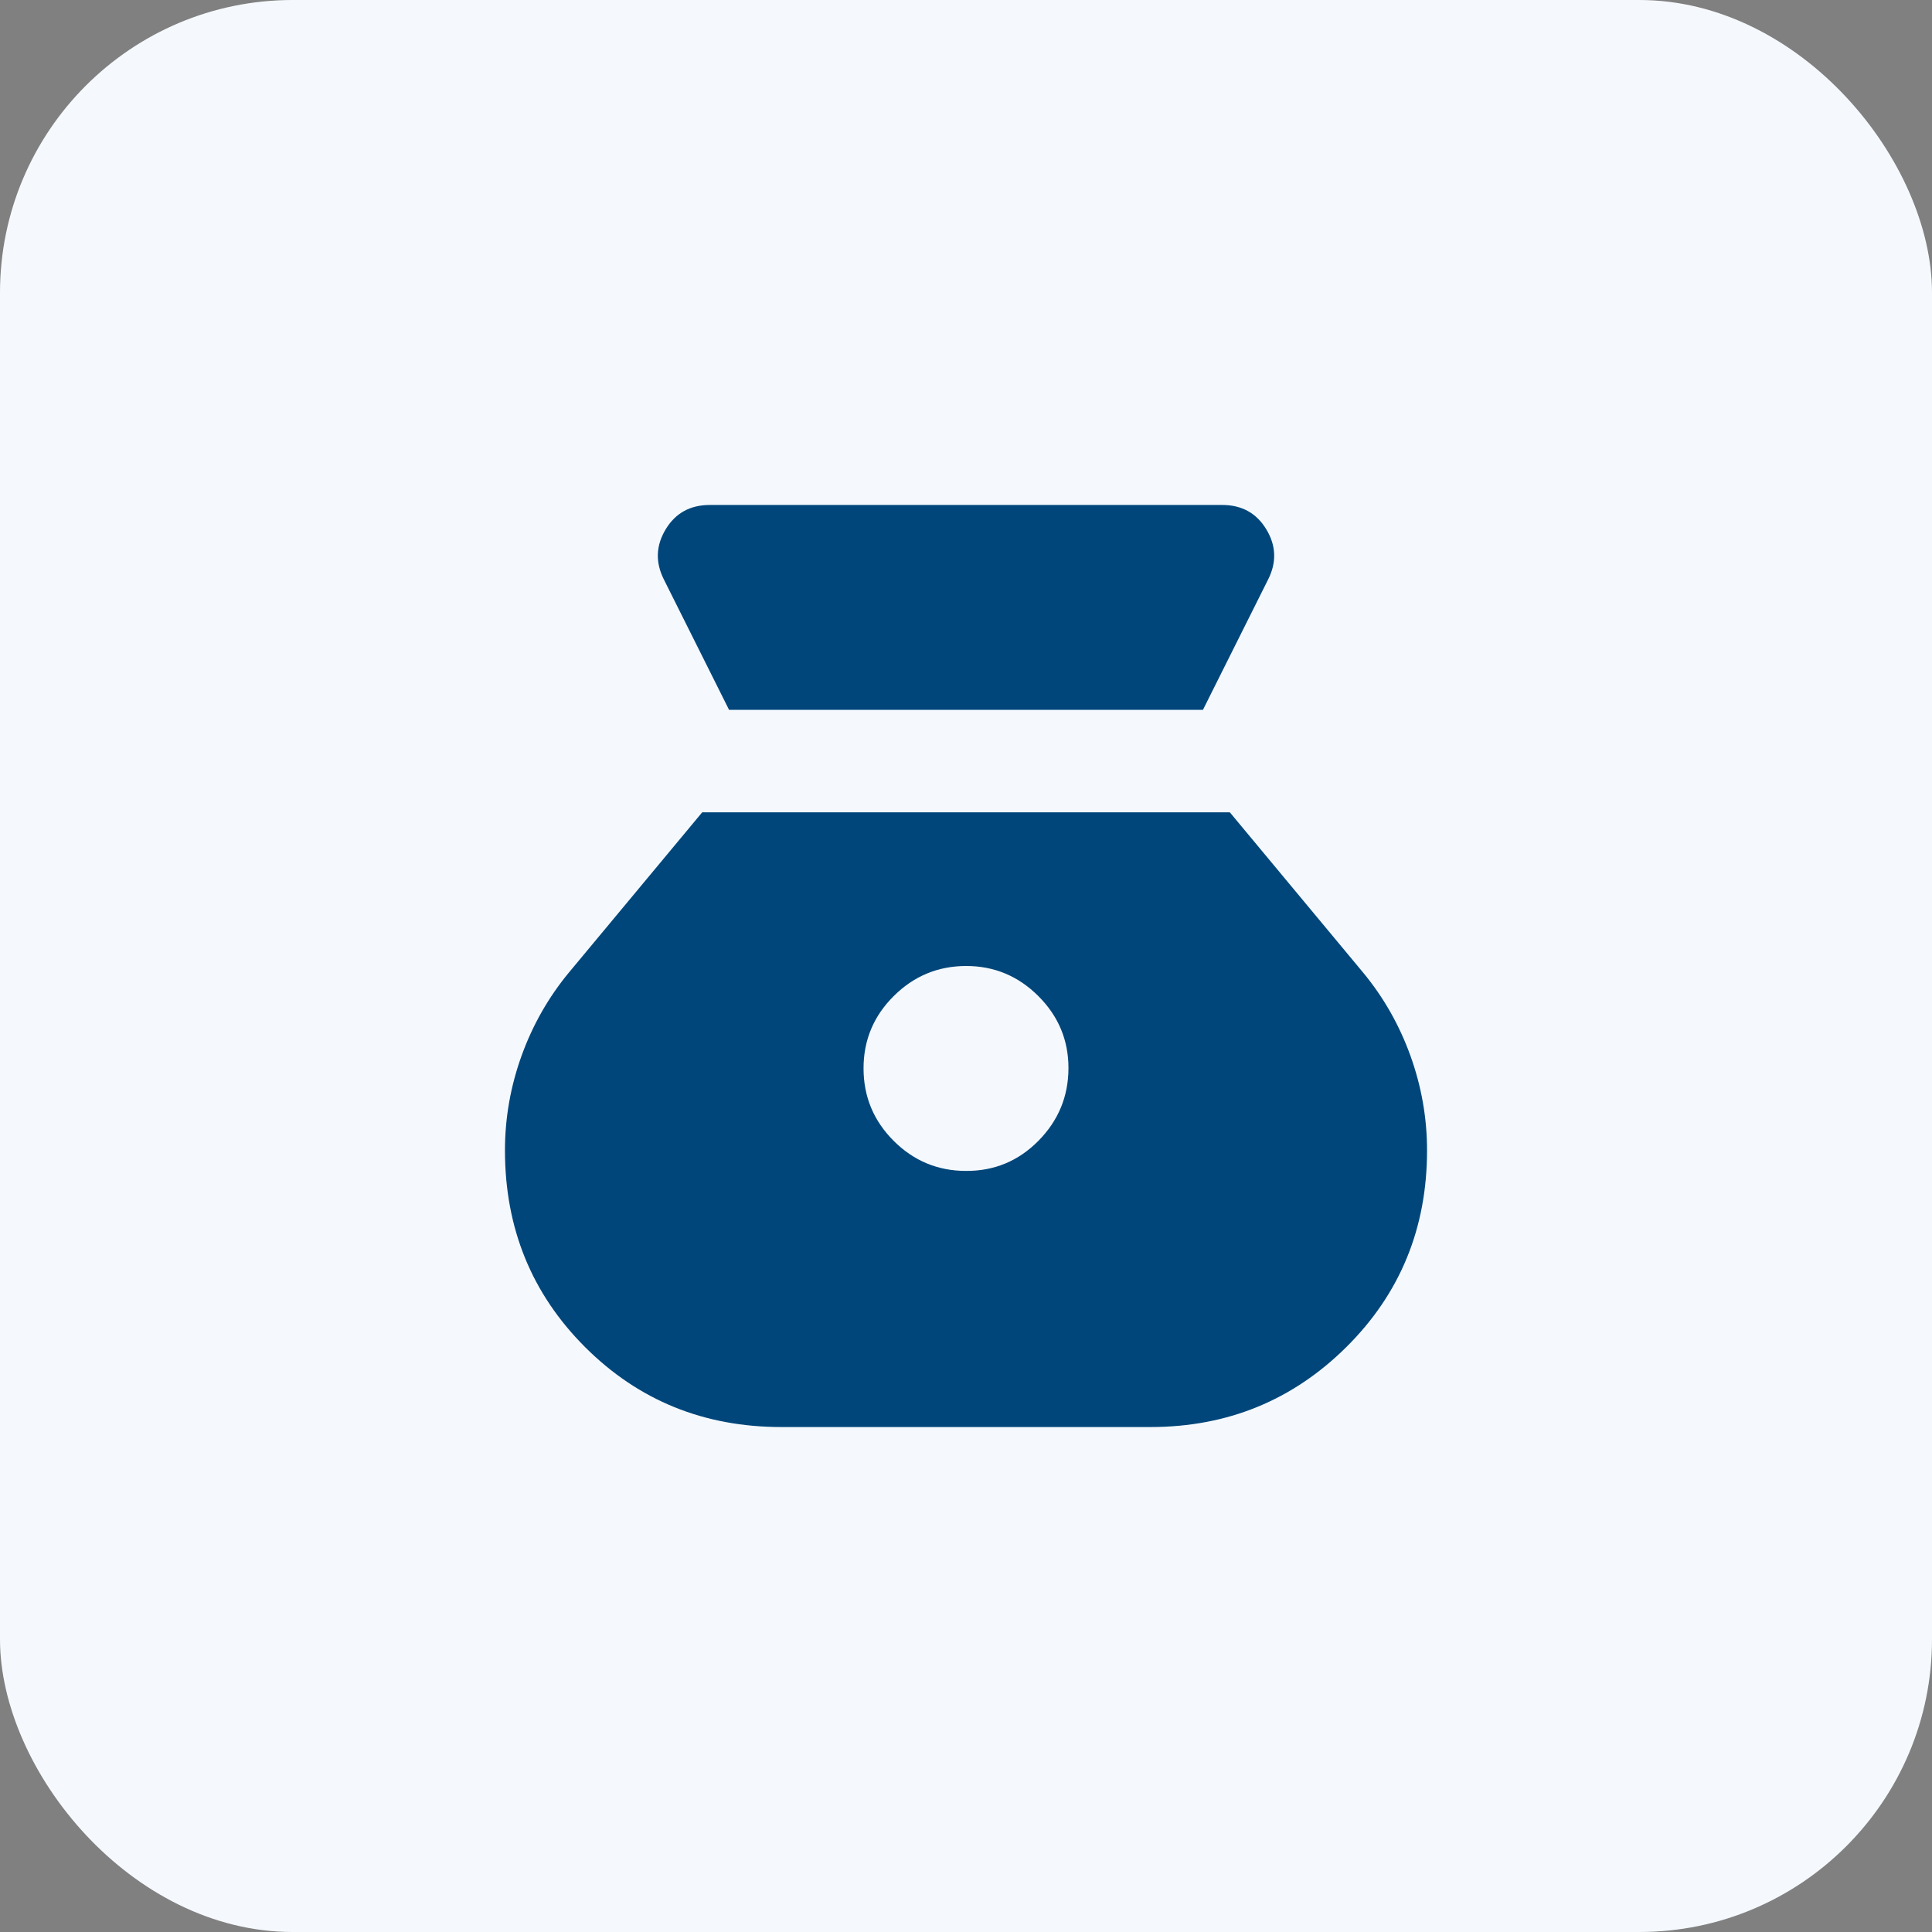
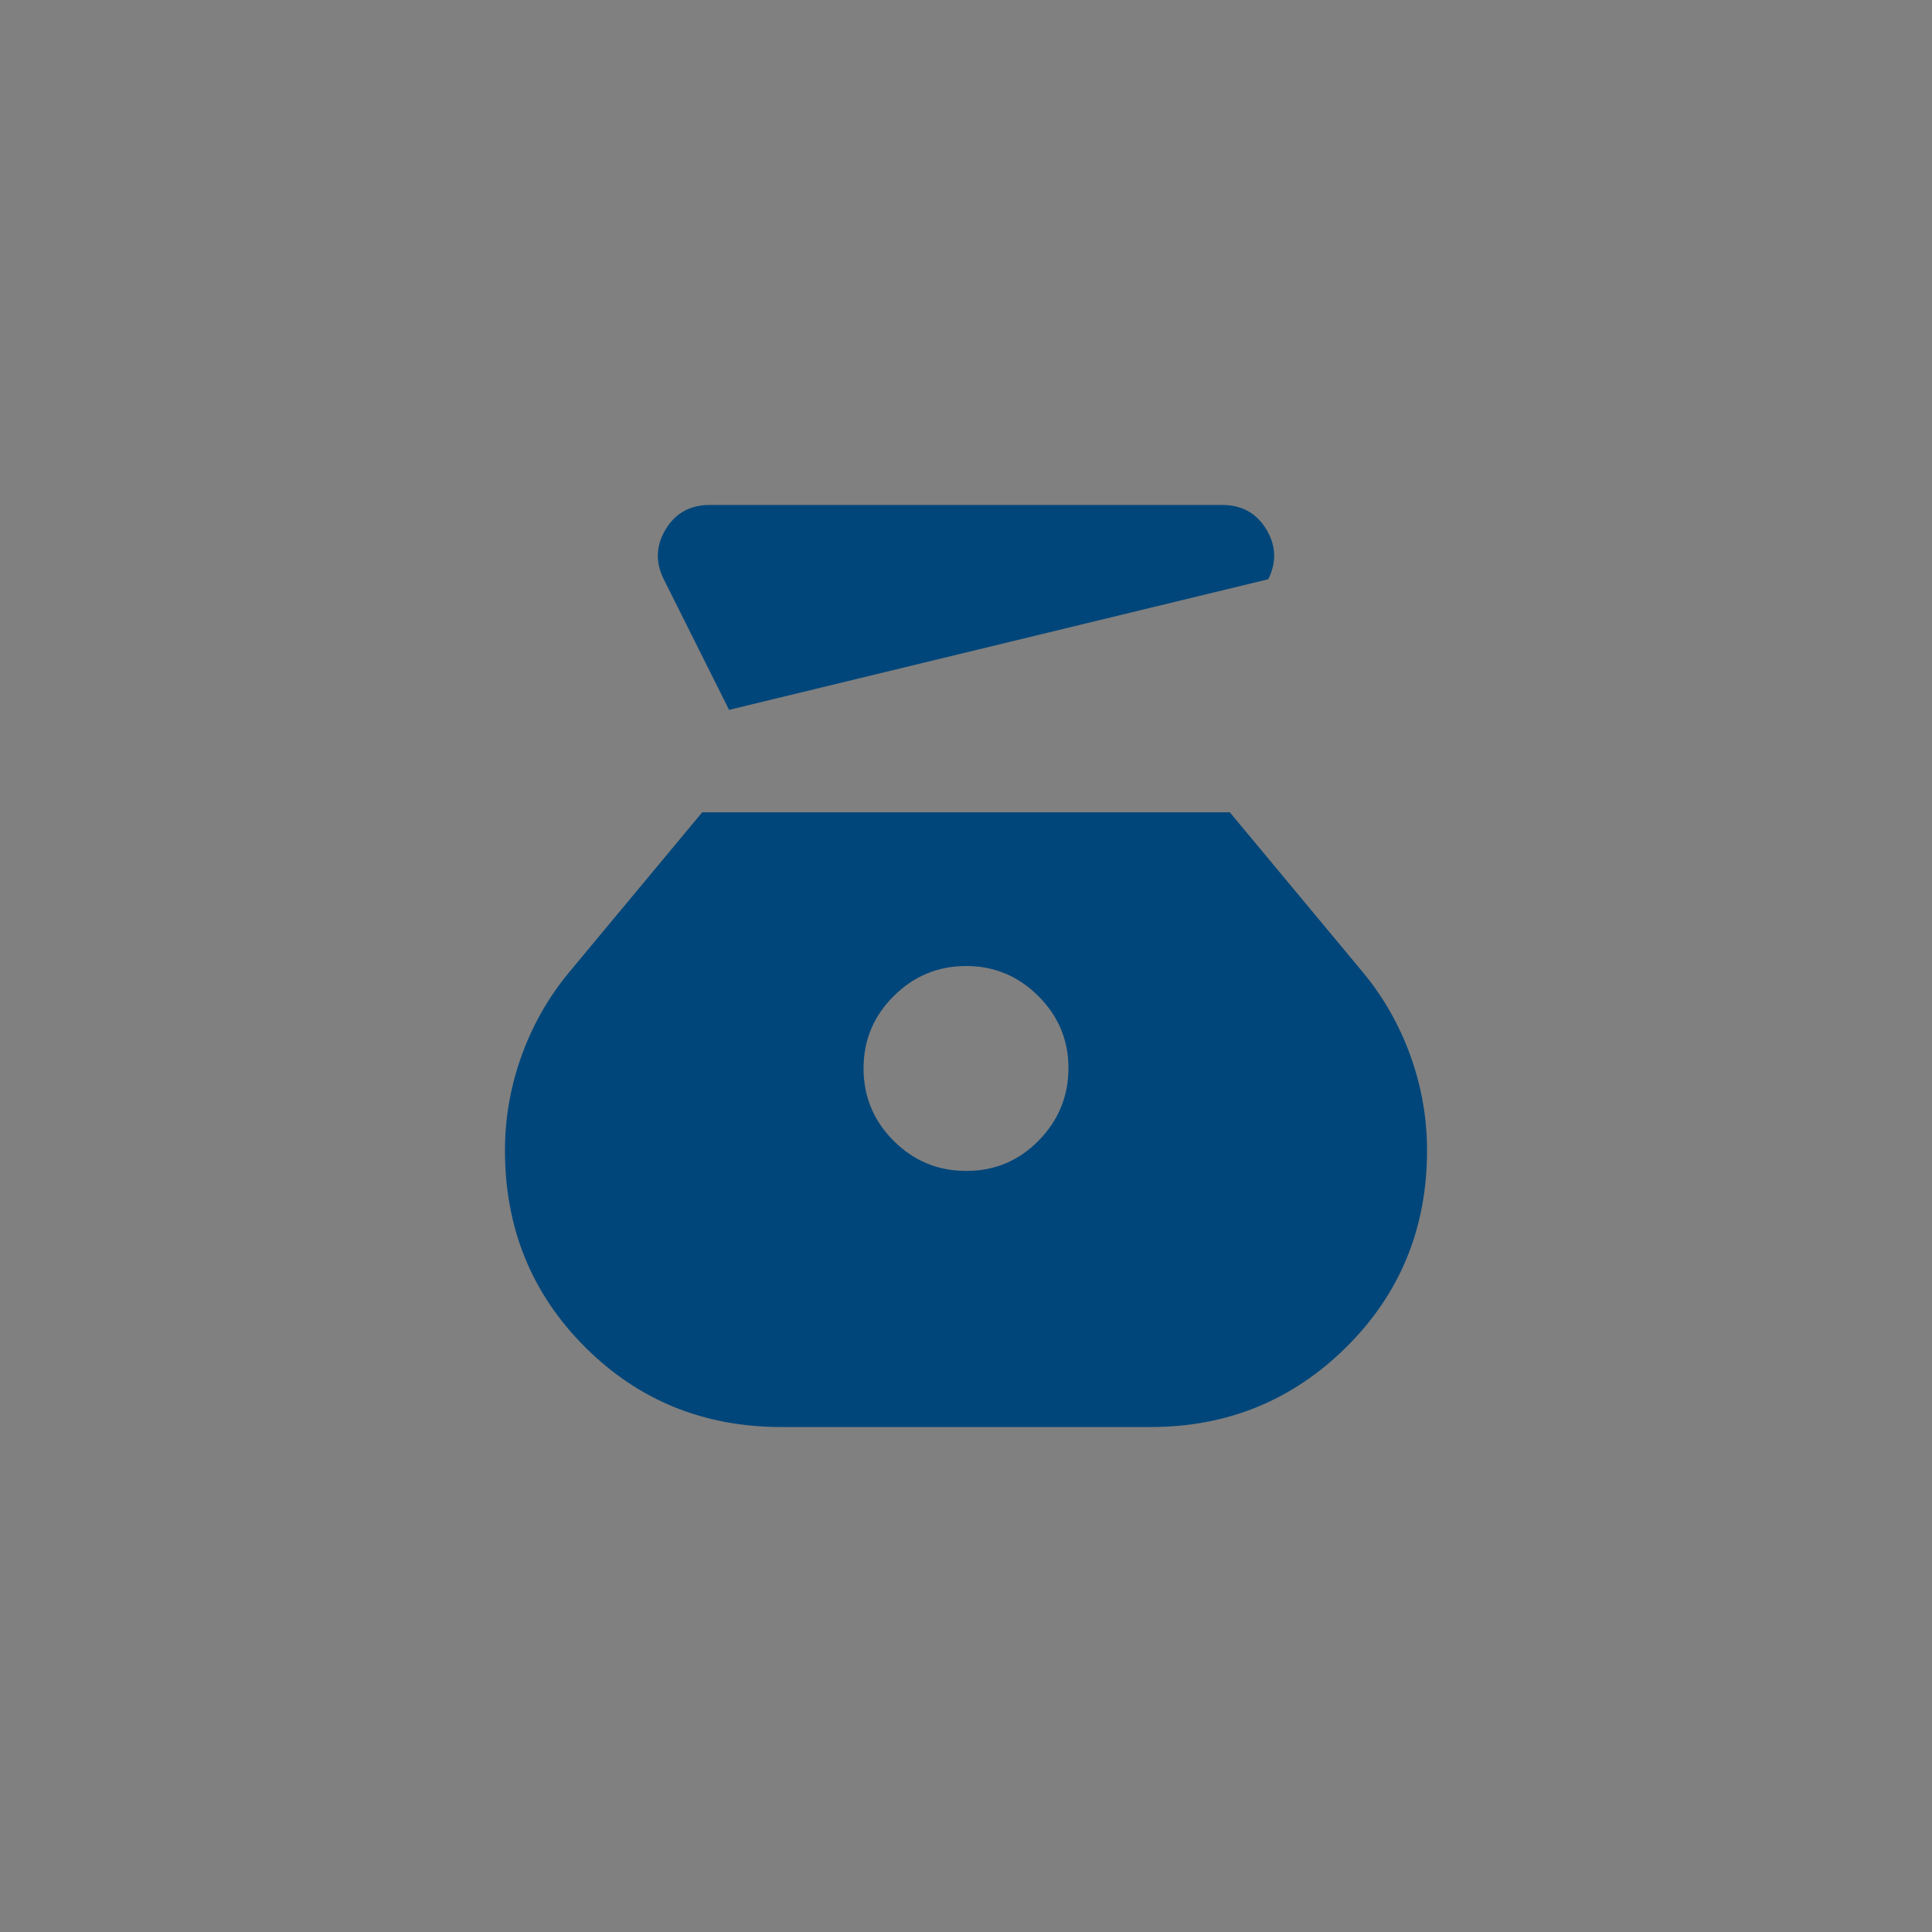
<svg xmlns="http://www.w3.org/2000/svg" width="66" height="66" viewBox="0 0 66 66" fill="none">
  <rect x="0" y="0" width="66" height="66" fill="#808080" stroke="none" />
-   <rect width="66" height="66" rx="10" fill="#F5F9FE" />
-   <path d="M33 40C32.038 40 31.214 39.658 30.529 38.973C29.844 38.288 29.501 37.464 29.5 36.5C29.499 35.536 29.842 34.713 30.529 34.029C31.216 33.345 32.04 33.002 33 33C33.96 32.998 34.784 33.341 35.473 34.029C36.161 34.717 36.504 35.541 36.5 36.5C36.496 37.459 36.154 38.283 35.473 38.973C34.791 39.662 33.967 40.005 33 40ZM24.906 24.25H41.094L43.325 19.788C43.617 19.204 43.594 18.635 43.258 18.081C42.922 17.527 42.42 17.25 41.75 17.25H24.25C23.579 17.25 23.076 17.527 22.741 18.081C22.407 18.635 22.384 19.204 22.675 19.788L24.906 24.25ZM26.7 48.75H39.3C41.925 48.75 44.156 47.839 45.994 46.017C47.831 44.194 48.75 41.955 48.75 39.3C48.75 38.192 48.56 37.112 48.181 36.062C47.802 35.013 47.263 34.065 46.562 33.219L42.013 27.75H23.988L19.438 33.219C18.738 34.065 18.198 35.013 17.819 36.062C17.44 37.112 17.25 38.192 17.25 39.3C17.25 41.954 18.162 44.193 19.985 46.017C21.809 47.84 24.047 48.751 26.7 48.75Z" fill="#01467A" />
+   <path d="M33 40C32.038 40 31.214 39.658 30.529 38.973C29.844 38.288 29.501 37.464 29.5 36.5C29.499 35.536 29.842 34.713 30.529 34.029C31.216 33.345 32.04 33.002 33 33C33.96 32.998 34.784 33.341 35.473 34.029C36.161 34.717 36.504 35.541 36.5 36.5C36.496 37.459 36.154 38.283 35.473 38.973C34.791 39.662 33.967 40.005 33 40ZM24.906 24.25L43.325 19.788C43.617 19.204 43.594 18.635 43.258 18.081C42.922 17.527 42.42 17.25 41.75 17.25H24.25C23.579 17.25 23.076 17.527 22.741 18.081C22.407 18.635 22.384 19.204 22.675 19.788L24.906 24.25ZM26.7 48.75H39.3C41.925 48.75 44.156 47.839 45.994 46.017C47.831 44.194 48.75 41.955 48.75 39.3C48.75 38.192 48.56 37.112 48.181 36.062C47.802 35.013 47.263 34.065 46.562 33.219L42.013 27.75H23.988L19.438 33.219C18.738 34.065 18.198 35.013 17.819 36.062C17.44 37.112 17.25 38.192 17.25 39.3C17.25 41.954 18.162 44.193 19.985 46.017C21.809 47.84 24.047 48.751 26.7 48.75Z" fill="#01467A" />
</svg>